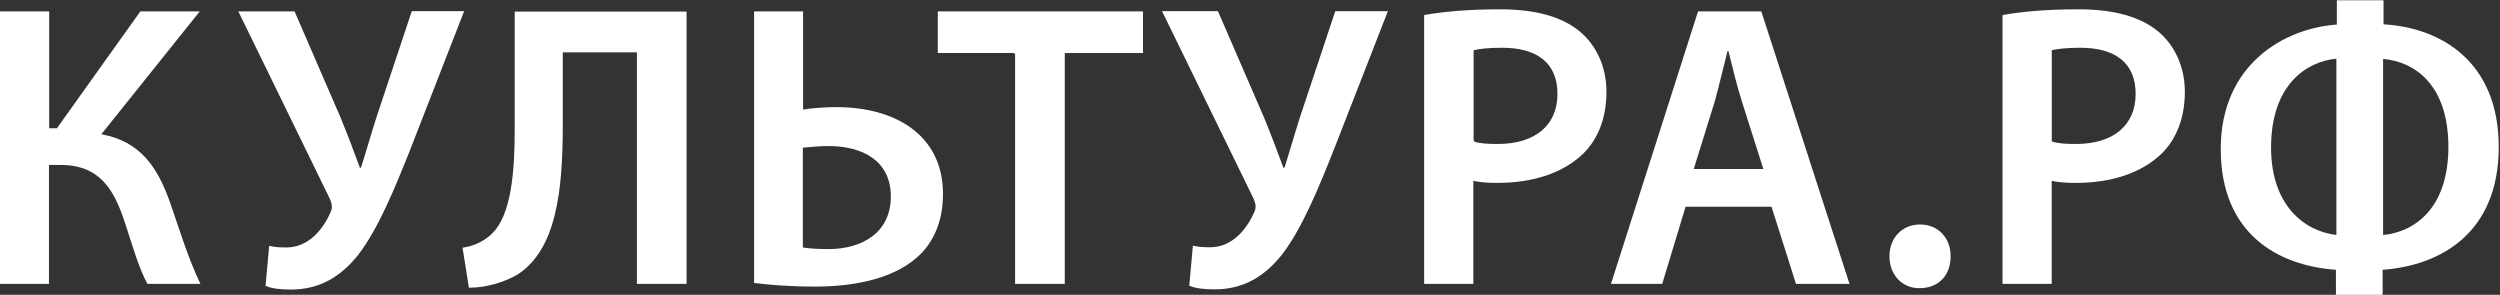
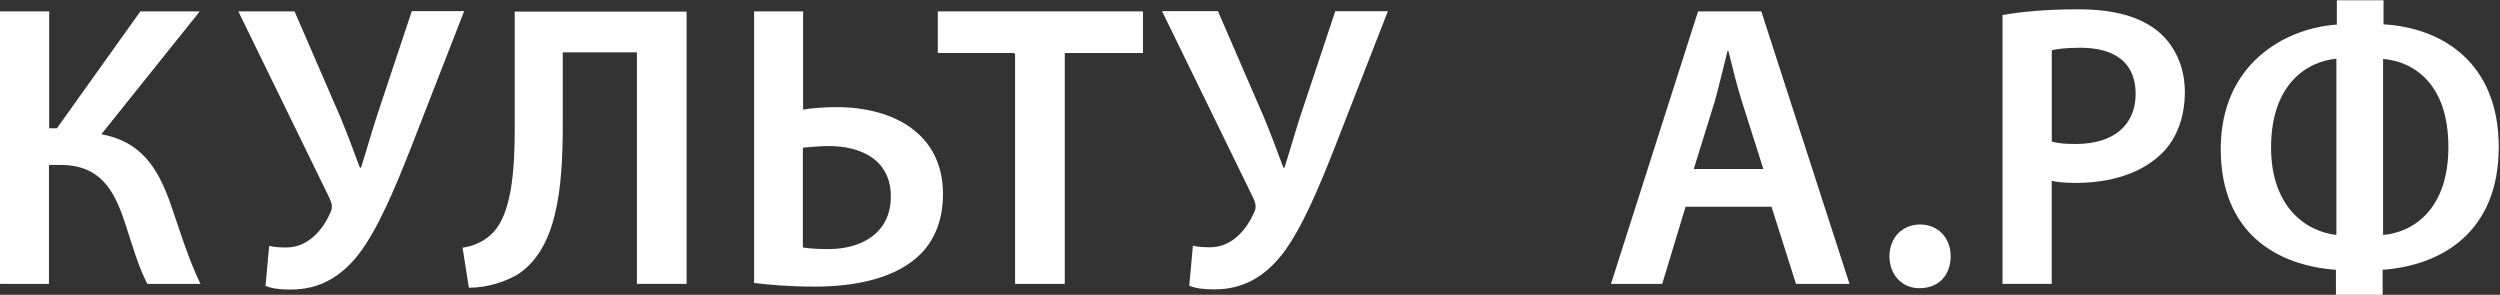
<svg xmlns="http://www.w3.org/2000/svg" width="1679" height="198" viewBox="0 0 1679 198" fill="none">
  <rect x="0" y="0" width="1679" height="198" fill="#333333" stroke="none" />
  <path d="M32.469 8.216V86.72H38.511L38.681 86.482L94.558 8.216H132.978L67.625 89.784L67.032 90.523L67.965 90.696C81.099 93.123 90.39 98.638 97.439 106.388C104.061 113.666 108.728 122.941 112.727 133.554L113.518 135.694C120.097 154.603 125.536 172.869 133.706 190.089H99.311C93.284 178.459 89.478 164.629 85.155 151.544L84.275 148.915C80.62 137.751 76.322 128.063 69.603 121.169C62.858 114.247 53.719 110.189 40.498 110.188H32.307V190.089H0.567V8.216H32.469Z" fill="white" stroke="white" stroke-width="1.134" />
  <path d="M310.897 8.048L275.26 99.534C264.745 126.138 253.36 153.691 240.17 170.732C228.377 185.596 214.21 193.887 195.397 193.887C187.619 193.887 182.876 193.165 178.938 191.632L181.28 165.819C184.241 166.491 187.655 166.755 192.352 166.755C208.098 166.755 217.818 153.474 222.417 143.048L222.416 143.047C223.285 141.214 223.578 139.629 223.415 137.99C223.254 136.37 222.652 134.738 221.812 132.819L221.803 132.798L160.971 8.209H197.444L228.21 79.198V79.199C233.087 91.107 237.179 101.945 241.15 112.786L241.287 113.158H242.861L242.988 112.767C244.362 108.56 245.848 103.585 247.559 97.877C249.27 92.168 251.209 85.72 253.495 78.556L276.963 8.048H310.897Z" fill="white" stroke="white" stroke-width="1.134" />
  <path d="M460.54 8.35V190.082H428.316V34.571H377.387V84.02C377.387 105.854 376.357 126.687 372.033 144.166C367.711 161.64 360.114 175.688 347.037 184.057C339.142 188.547 327.706 192.563 315.391 192.666L311.303 166.829C319.562 165.628 326.765 161.527 331.167 156.97C337.684 150.427 341.439 139.819 343.576 127.397C345.717 114.954 346.252 100.59 346.252 86.449V8.35H460.54Z" fill="white" stroke="white" stroke-width="1.134" />
  <path d="M538.793 8.216V74.314L539.466 74.186C545.042 73.123 554.764 72.516 561.888 72.516C580.919 72.516 598.644 76.965 611.594 86.4C624.521 95.819 632.736 110.235 632.736 130.301C632.736 147.588 627.157 160.433 618.575 169.483C602.307 186.425 574.339 191.909 547.266 191.909C529.214 191.909 515.563 190.587 507.013 189.526V8.216H538.793ZM556.563 97.522C550.603 97.522 544.622 98.132 539.15 98.597L538.631 98.642V166.802H539.453C544.328 167.556 549.773 167.854 556.422 167.854C567.85 167.854 578.45 165.047 586.208 159.146C593.986 153.23 598.858 144.239 598.858 132C598.858 119.758 593.983 111.105 586.213 105.532C578.47 99.979 567.907 97.522 556.563 97.522Z" fill="white" stroke="white" stroke-width="1.134" />
  <path d="M767.066 8.216V35.043H714.528V190.089H682.305V35.59H681.757V35.023H630.392V8.216H767.066Z" fill="white" stroke="white" stroke-width="1.134" />
  <path d="M817.59 8.048L848.429 79.209C853.304 91.113 857.395 101.948 861.365 112.786L861.501 113.158H863.075L863.203 112.767C864.577 108.56 866.062 103.585 867.772 97.877C869.484 92.168 871.423 85.72 873.71 78.556L897.178 8.067H931.272L895.636 99.413C885.121 126.017 873.735 153.569 860.546 170.61C848.753 185.475 834.586 193.765 815.772 193.765C807.994 193.765 803.252 193.043 799.313 191.51L801.656 165.697C804.617 166.369 808.031 166.634 812.728 166.634C828.474 166.634 838.193 153.352 842.792 142.926C843.661 141.093 843.954 139.508 843.791 137.869C843.63 136.249 843.028 134.616 842.188 132.697L842.179 132.676L781.326 8.048H817.59Z" fill="white" stroke="white" stroke-width="1.134" />
-   <path d="M1007.48 6.817C1031.39 6.817 1048.58 11.843 1060.17 21.209L1060.72 21.658C1071.39 30.547 1078.33 44.749 1078.33 61.709C1078.33 78.705 1072.88 92.892 1063.11 102.559C1049.69 115.715 1029.31 122.266 1005.78 122.266C999.545 122.266 994.271 121.961 989.614 120.903L988.922 120.746V190.086H957.021V10.58C969.135 8.468 985.449 6.817 1007.48 6.817ZM1008.85 31.5C999.695 31.5 993.084 32.27 989.527 33.198L989.104 33.309V95.012H989.561L989.476 95.552C993.825 96.958 999.089 97.259 1005.95 97.259C1018.52 97.259 1028.68 94.105 1035.7 88.228C1042.74 82.341 1046.57 73.771 1046.57 63.084C1046.57 52.407 1043.01 44.475 1036.45 39.227C1029.92 33.997 1020.49 31.5 1008.85 31.5Z" fill="white" stroke="white" stroke-width="1.134" />
  <path d="M1182.48 8.216L1241.35 190.089H1206.6L1190.29 138.688L1190.17 138.292H1131.61L1131.49 138.695L1115.92 190.089H1082.71L1140.82 8.216H1182.48ZM1159.66 34.092C1156.91 44.662 1154.04 57.439 1150.99 68.28L1136.98 113.339L1136.75 114.074H1185.04L1184.81 113.336L1170.49 68.276C1166.98 57.149 1163.94 44.645 1161.36 34.1L1161.26 33.668H1159.77L1159.66 34.092Z" fill="white" stroke="white" stroke-width="1.134" />
  <path d="M1289.51 151.325C1295.31 151.325 1300.29 153.445 1303.83 157.089C1307.37 160.733 1309.49 165.934 1309.49 172.145C1309.49 178.367 1307.52 183.563 1304.02 187.201C1300.52 190.836 1295.47 192.963 1289.21 192.963H1289.2C1277.68 193.12 1269.52 184.095 1269.52 172.145C1269.52 159.915 1277.96 151.325 1289.51 151.325Z" fill="white" stroke="white" stroke-width="1.134" />
  <path d="M1345.06 10.074C1357.24 7.929 1373.67 6.25 1395.92 6.25C1420.28 6.25 1437.79 11.45 1449.53 21.222C1460.34 30.226 1467.34 44.592 1467.34 61.709C1467.34 78.826 1461.85 93.171 1451.95 102.964C1438.39 116.257 1417.84 122.832 1394.23 122.832C1387.97 122.832 1382.65 122.529 1377.93 121.457V190.653H1344.89V10.074H1345.06ZM1377.95 95.012C1382.21 96.388 1387.39 96.691 1394.25 96.691C1419.21 96.691 1434.3 84.167 1434.3 63.084C1434.3 42.002 1420.28 32.067 1397.15 32.067C1388.01 32.067 1381.46 32.836 1377.97 33.747V95.012H1377.95Z" fill="white" />
  <path d="M1600.78 0V16.348C1639.46 18.493 1678.15 41.559 1678.15 98.697C1678.15 155.834 1639.93 178.293 1600.18 181.186V198H1568.81V181.186C1529.83 178.435 1491.45 157.048 1491.45 100.072C1491.45 43.096 1534.25 18.958 1569.42 16.51V0.162H1600.78V0ZM1569.12 39.414C1549.63 41.255 1525.25 56.227 1525.25 99.142C1525.25 138.252 1547.94 155.369 1569.12 157.797V39.414ZM1600.48 157.817C1621.03 155.976 1644.34 140.397 1644.34 98.697C1644.34 56.996 1621.82 41.417 1600.48 39.576V157.817Z" fill="white" />
</svg>